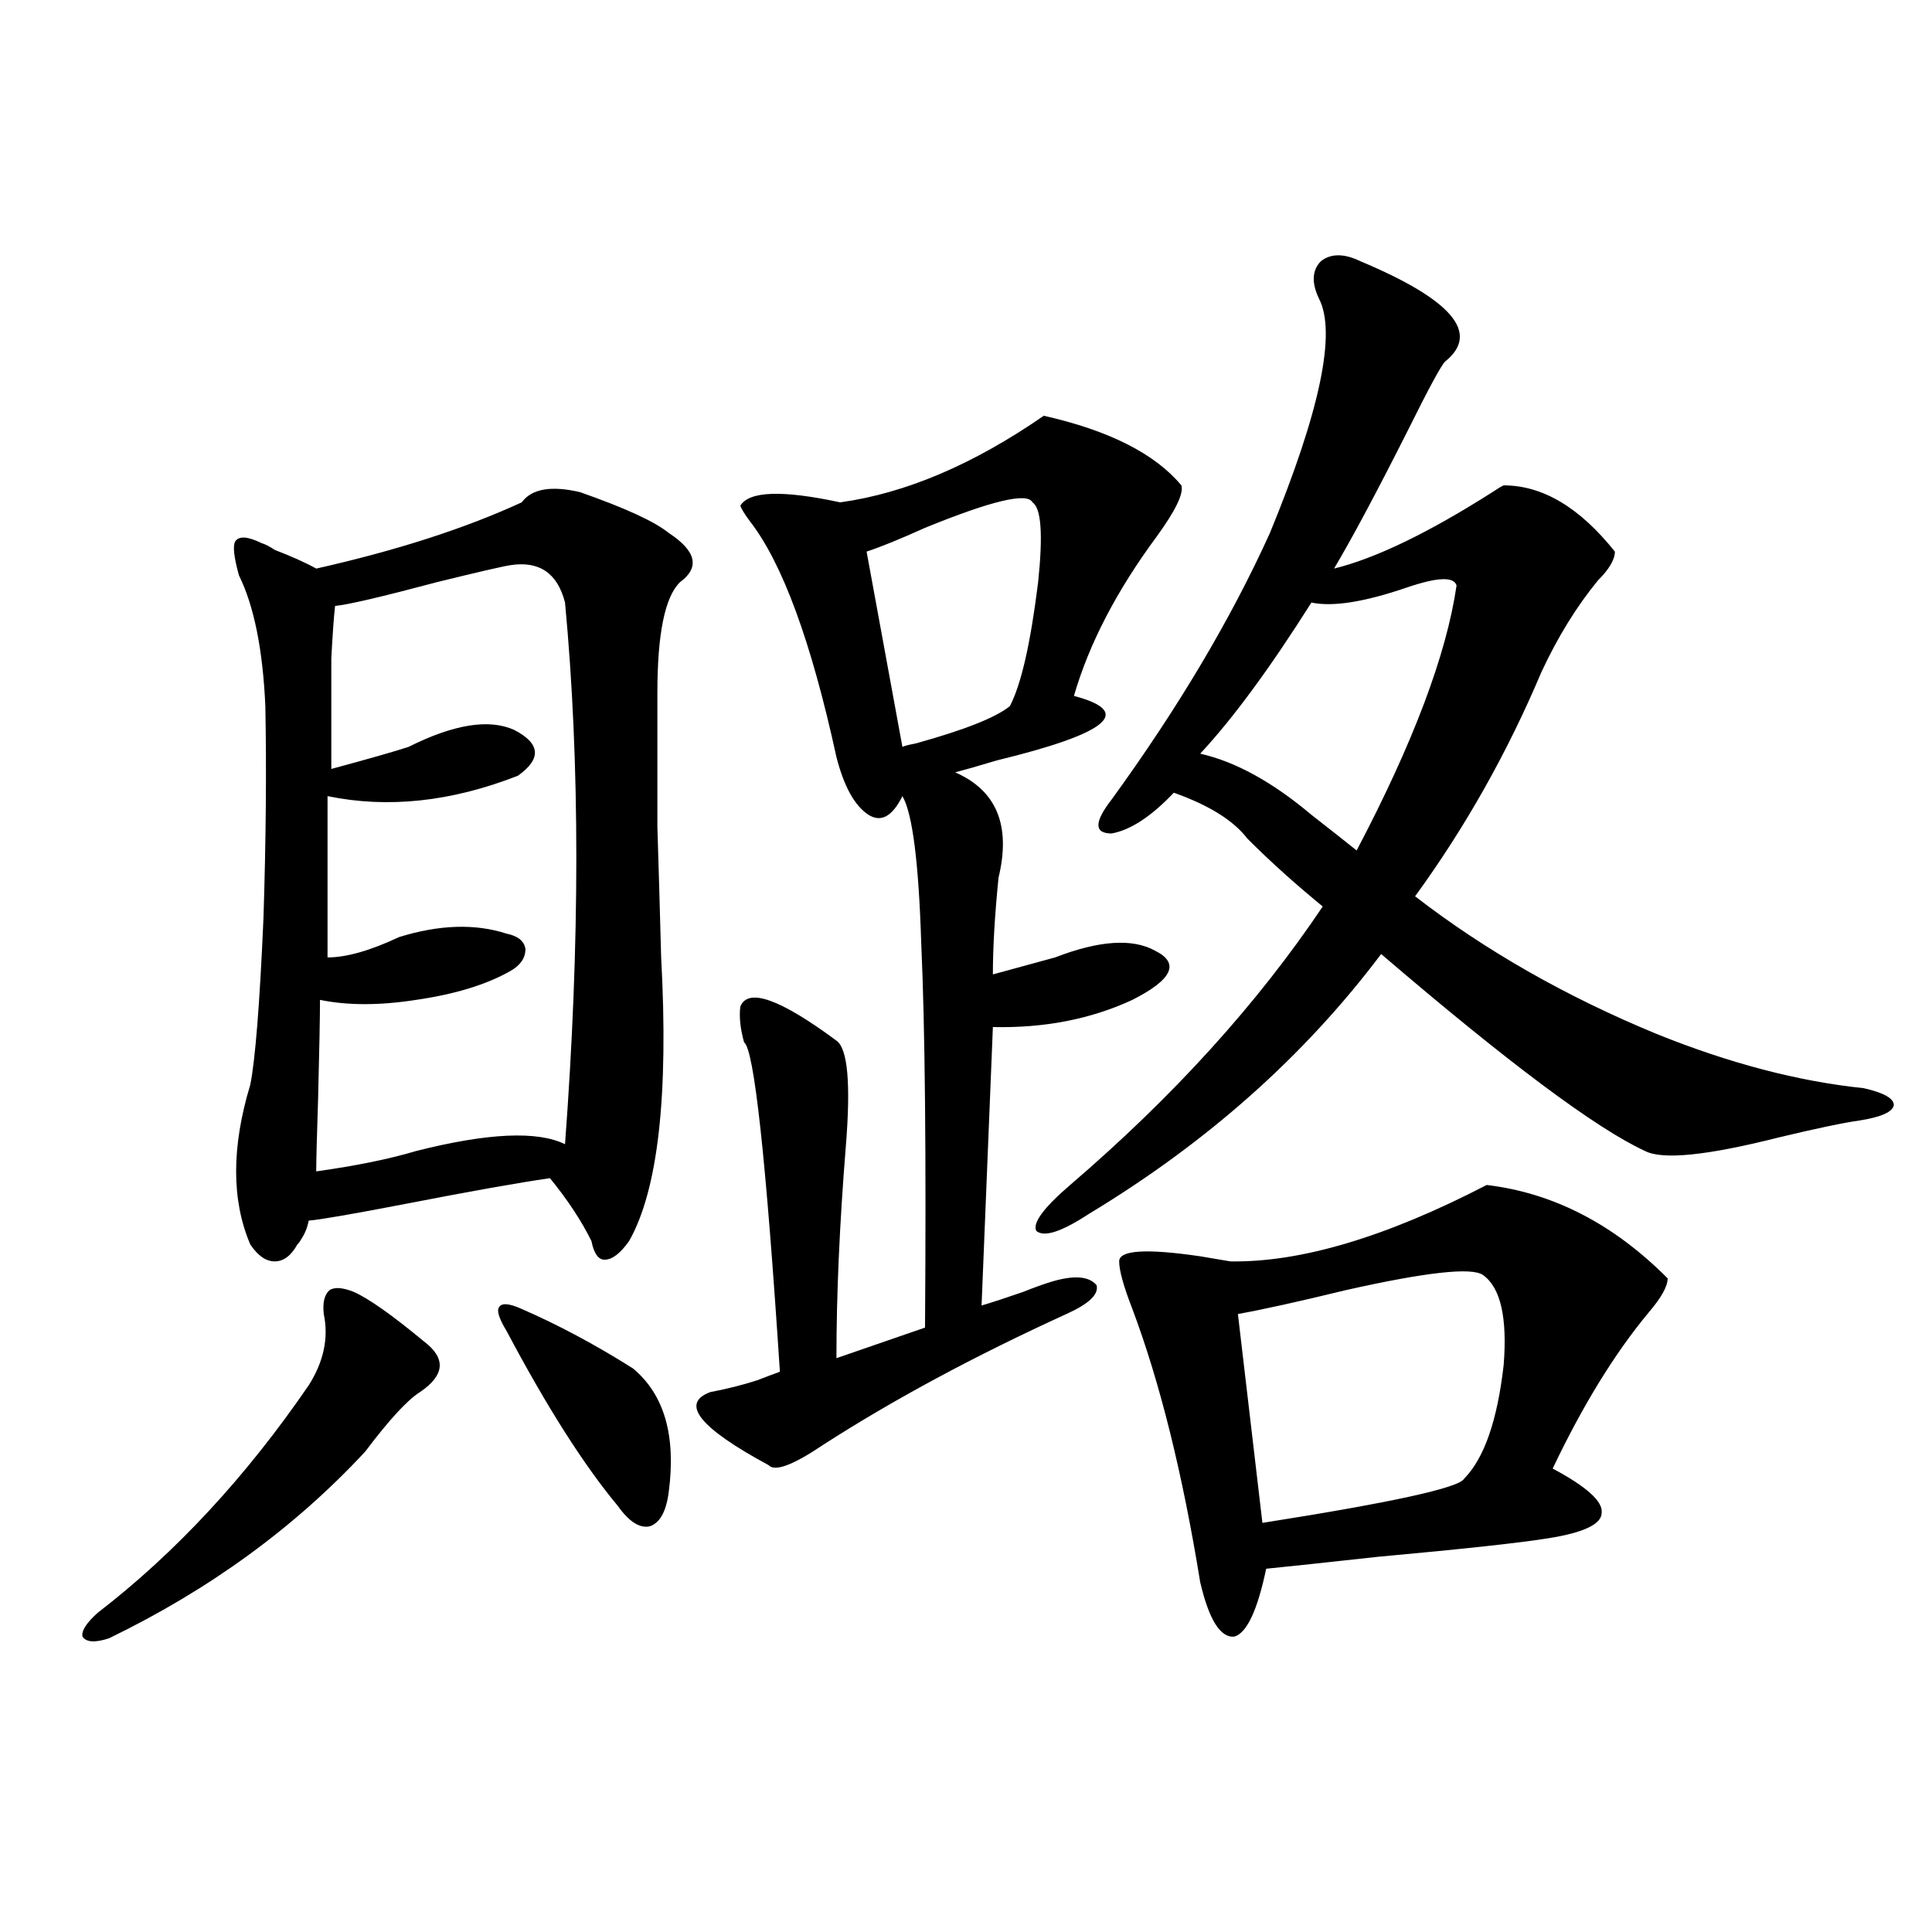
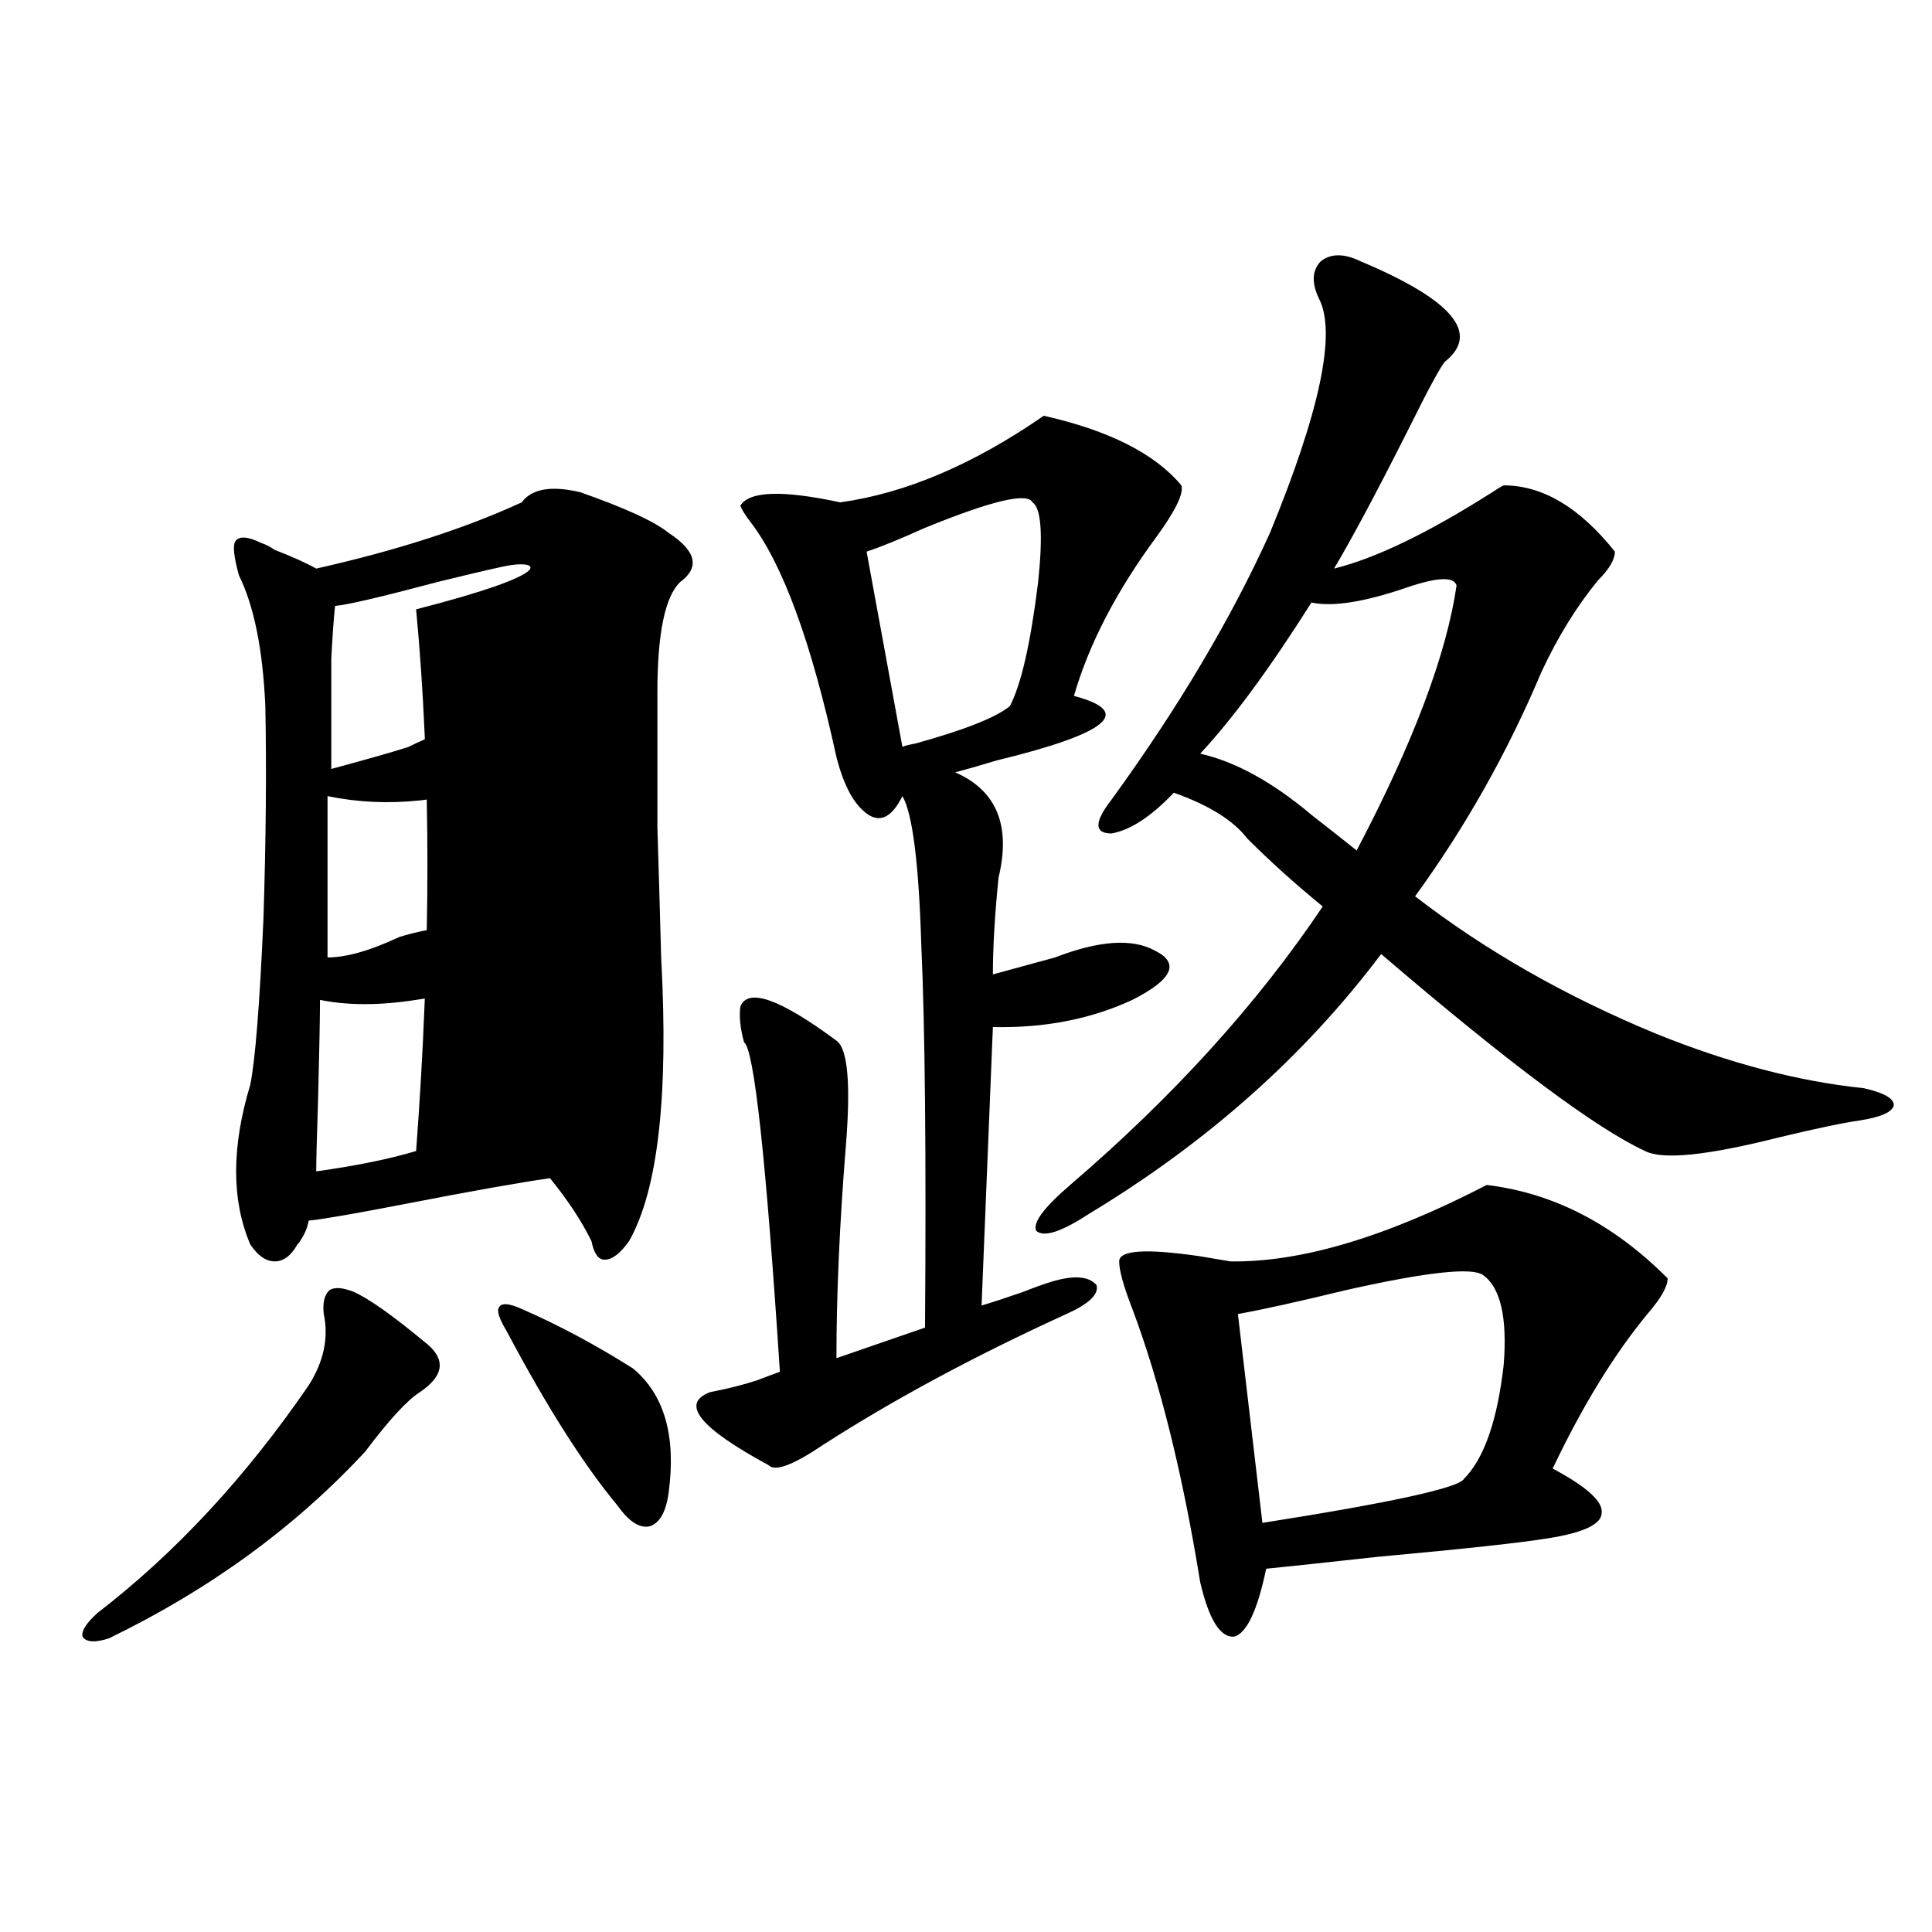
<svg xmlns="http://www.w3.org/2000/svg" version="1.1" id="图层_1" x="0px" y="0px" width="1000px" height="1000px" viewBox="0 0 1000 1000" enable-background="new 0 0 1000 1000" xml:space="preserve">
-   <path d="M183.19,668.711c7.805,3.516,19.832,12.017,36.097,25.488c11.707,8.789,11.052,17.578-1.951,26.367  c-6.509,4.106-15.944,14.364-28.292,30.762c-36.432,39.263-80.653,71.479-132.68,96.68c-7.164,2.335-11.707,2.046-13.658-0.879  c-0.655-2.938,1.951-7.031,7.805-12.305c40.319-31.05,76.736-70.313,109.266-117.773c7.805-12.305,10.396-24.609,7.805-36.914  c-0.655-5.851,0.32-9.956,2.927-12.305C173.1,666.074,177.337,666.376,183.19,668.711z M300.261,254.746  c23.414,8.212,38.688,15.243,45.853,21.094c14.299,9.38,16.25,17.88,5.854,25.488c-7.805,7.622-11.707,26.669-11.707,57.129  c0,28.716,0,51.855,0,69.434c0.641,20.517,1.296,43.066,1.951,67.676c3.902,71.493-1.631,120.41-16.585,146.777  c-4.558,6.454-8.78,9.668-12.683,9.668c-3.262,0-5.533-3.214-6.829-9.668c-5.213-10.547-12.362-21.382-21.463-32.52  c-16.265,2.349-40.975,6.743-74.145,13.184c-27.316,5.273-44.236,8.212-50.73,8.789c-0.655,3.516-1.951,6.743-3.902,9.668  c-0.655,1.181-1.311,2.06-1.951,2.637c-3.262,5.864-7.164,8.789-11.707,8.789c-4.558,0-8.78-2.925-12.683-8.789  c-9.756-22.852-9.756-50.386,0-82.617c2.592-12.882,4.878-41.597,6.829-86.133c1.296-40.43,1.616-77.042,0.976-109.863  c-1.311-29.292-5.854-51.855-13.658-67.676c-2.606-9.366-3.262-15.229-1.951-17.578c1.951-2.925,6.494-2.637,13.658,0.879  c1.951,0.591,4.223,1.758,6.829,3.516c9.101,3.516,16.25,6.743,21.463,9.668c41.615-9.366,77.071-20.792,106.339-34.277  C275.216,252.988,285.292,251.23,300.261,254.746z M264.164,292.539c-3.902,0.591-16.585,3.516-38.048,8.789  c-28.627,7.622-46.188,11.728-52.682,12.305c-0.655,5.864-1.311,14.941-1.951,27.246c0,9.38,0,28.427,0,57.129  c19.512-5.273,32.835-9.077,39.999-11.426c23.414-11.714,41.615-14.64,54.633-8.789c13.658,7.031,14.299,14.941,1.951,23.73  c-34.48,13.485-67.315,17.001-98.534,10.547v83.496c9.756,0,22.104-3.516,37.072-10.547c20.808-6.44,39.344-7.031,55.608-1.758  c5.854,1.181,9.101,3.817,9.756,7.91c0,4.696-2.606,8.501-7.805,11.426c-12.362,7.031-28.627,12.017-48.779,14.941  c-18.871,2.938-35.456,2.938-49.755,0c0,8.789-0.335,25.79-0.976,50.977c-0.655,19.927-0.976,32.52-0.976,37.793  c20.808-2.925,38.048-6.44,51.706-10.547c37.072-9.366,62.758-10.547,77.071-3.516c7.805-104.288,7.805-197.754,0-280.371  C288.554,296.646,279.118,290.204,264.164,292.539z M270.018,677.5c18.856,8.212,38.048,18.457,57.56,30.762  c16.25,13.485,22.438,34.868,18.536,64.16c-1.311,9.97-4.558,15.82-9.756,17.578c-5.213,1.181-10.731-2.335-16.585-10.547  c-17.561-21.094-36.752-51.265-57.56-90.527c-3.902-6.44-5.213-10.547-3.902-12.305C259.606,674.286,263.509,674.575,270.018,677.5z   M540.255,215.195c33.811,7.622,57.56,19.638,71.218,36.035c1.296,4.106-2.927,12.896-12.683,26.367  c-20.822,28.125-35.121,55.673-42.926,82.617c31.219,8.212,17.881,19.336-39.999,33.398c-9.756,2.938-16.92,4.985-21.463,6.152  c21.463,9.38,28.933,27.548,22.438,54.492c-1.951,19.336-2.927,36.035-2.927,50.098c8.445-2.335,19.177-5.273,32.194-8.789  c22.759-8.789,39.999-9.956,51.706-3.516c13.003,6.454,9.101,14.941-11.707,25.488c-21.463,9.97-45.532,14.653-72.193,14.063  l-5.854,144.141c5.854-1.758,13.003-4.093,21.463-7.031c5.854-2.335,10.731-4.093,14.634-5.273  c11.707-3.516,19.512-2.925,23.414,1.758c1.296,4.696-3.902,9.668-15.609,14.941c-47.483,21.685-89.434,44.247-125.851,67.676  c-15.609,10.547-25.045,14.063-28.292,10.547c-35.776-19.336-45.853-31.929-30.243-37.793c9.101-1.758,17.226-3.804,24.39-6.152  c4.543-1.758,8.445-3.214,11.707-4.395c-7.164-110.151-13.338-166.992-18.536-170.508c-1.951-7.031-2.606-13.184-1.951-18.457  c3.902-9.956,20.487-4.093,49.755,17.578c5.854,4.106,7.47,22.274,4.878,54.492c-3.262,40.43-4.878,77.056-4.878,109.863  l45.853-15.82c0.641-89.648,0-155.854-1.951-198.633c-1.311-42.188-4.558-67.676-9.756-76.465  c-5.213,10.547-11.066,13.774-17.561,9.668c-7.164-4.683-12.683-14.64-16.585-29.883c-13.018-59.766-27.972-100.483-44.877-122.168  c-2.606-3.516-4.237-6.152-4.878-7.91c4.543-7.608,21.783-8.198,51.706-1.758C468.702,255.337,503.823,240.396,540.255,215.195z   M534.401,260.02c-2.606-5.273-21.143-0.879-55.608,13.184c-13.018,5.864-23.094,9.97-30.243,12.305l18.536,101.074  c1.296-0.577,3.567-1.167,6.829-1.758c25.365-7.031,41.615-13.472,48.779-19.336c5.854-11.124,10.731-32.52,14.634-64.16  C539.92,276.719,538.944,262.958,534.401,260.02z M704.153,135.215c47.469,19.927,62.103,37.216,43.901,51.855  c-1.951,1.758-8.46,13.774-19.512,36.035c-16.265,32.231-28.947,55.962-38.048,71.191c21.463-5.273,48.779-18.457,81.949-39.551  c2.592-1.758,4.543-2.925,5.854-3.516c20.152,0,39.344,11.426,57.56,34.277c0,4.106-2.927,9.091-8.78,14.941  c-11.066,13.485-20.822,29.306-29.268,47.461c-17.561,41.61-39.358,80.282-65.364,116.016  c36.417,28.125,78.047,51.855,124.875,71.191c37.713,15.243,73.489,24.609,107.314,28.125c10.396,2.349,15.609,5.273,15.609,8.789  c-0.655,3.516-6.509,6.152-17.561,7.91c-8.46,1.181-22.438,4.106-41.95,8.789c-37.072,9.38-60.166,11.728-69.267,7.031  c-25.365-11.714-70.897-45.703-136.582-101.953c-39.679,52.734-90.089,97.559-151.216,134.473  c-14.313,9.38-23.414,12.305-27.316,8.789c-1.951-4.093,3.902-12.003,17.561-23.73c53.322-45.703,96.903-93.741,130.729-144.141  c-14.313-11.714-27.316-23.429-39.023-35.156c-7.164-9.366-19.847-17.276-38.048-23.73c-11.707,12.305-22.438,19.336-32.194,21.094  c-9.115,0-9.115-5.851,0-17.578c34.466-47.461,61.782-93.452,81.949-137.988c26.006-63.281,34.466-103.711,25.365-121.289  c-3.902-8.198-3.582-14.64,0.976-19.336C688.864,131.122,695.693,131.122,704.153,135.215z M769.518,613.34  c34.466,4.106,65.685,20.215,93.656,48.34c0,4.106-3.262,9.97-9.756,17.578c-17.561,21.094-34.146,48.052-49.755,80.859  c17.561,9.38,26.006,17.001,25.365,22.852c0,5.864-9.115,10.259-27.316,13.184c-14.313,2.349-43.901,5.575-88.778,9.668  c-26.676,2.938-45.853,4.985-57.56,6.152c-4.558,21.671-10.091,33.398-16.585,35.156c-7.164,0.577-13.018-8.789-17.561-28.125  c-9.115-56.25-20.822-103.409-35.121-141.504c-4.558-11.714-6.829-19.913-6.829-24.609c0-5.851,13.979-6.729,41.95-2.637  c7.149,1.181,12.348,2.06,15.609,2.637C673.255,653.481,717.477,640.298,769.518,613.34z M753.908,303.086  c-1.311-4.683-9.756-4.395-25.365,0.879c-22.118,7.622-38.703,10.259-49.755,7.91c-21.463,33.989-40.654,60.067-57.56,78.223  c18.201,4.106,37.393,14.653,57.56,31.641c9.756,7.622,17.561,13.774,23.414,18.457C731.47,384.536,748.695,338.833,753.908,303.086  z M767.566,659.922c-5.854-4.093-29.603-1.456-71.218,7.91c-24.069,5.864-42.605,9.97-55.608,12.305l12.683,108.105  c66.98-10.547,101.781-18.155,104.388-22.852c10.396-10.547,17.226-30.171,20.487-58.887  C780.249,681.895,776.667,666.376,767.566,659.922z" />
+   <path d="M183.19,668.711c7.805,3.516,19.832,12.017,36.097,25.488c11.707,8.789,11.052,17.578-1.951,26.367  c-6.509,4.106-15.944,14.364-28.292,30.762c-36.432,39.263-80.653,71.479-132.68,96.68c-7.164,2.335-11.707,2.046-13.658-0.879  c-0.655-2.938,1.951-7.031,7.805-12.305c40.319-31.05,76.736-70.313,109.266-117.773c7.805-12.305,10.396-24.609,7.805-36.914  c-0.655-5.851,0.32-9.956,2.927-12.305C173.1,666.074,177.337,666.376,183.19,668.711z M300.261,254.746  c23.414,8.212,38.688,15.243,45.853,21.094c14.299,9.38,16.25,17.88,5.854,25.488c-7.805,7.622-11.707,26.669-11.707,57.129  c0,28.716,0,51.855,0,69.434c0.641,20.517,1.296,43.066,1.951,67.676c3.902,71.493-1.631,120.41-16.585,146.777  c-4.558,6.454-8.78,9.668-12.683,9.668c-3.262,0-5.533-3.214-6.829-9.668c-5.213-10.547-12.362-21.382-21.463-32.52  c-16.265,2.349-40.975,6.743-74.145,13.184c-27.316,5.273-44.236,8.212-50.73,8.789c-0.655,3.516-1.951,6.743-3.902,9.668  c-0.655,1.181-1.311,2.06-1.951,2.637c-3.262,5.864-7.164,8.789-11.707,8.789c-4.558,0-8.78-2.925-12.683-8.789  c-9.756-22.852-9.756-50.386,0-82.617c2.592-12.882,4.878-41.597,6.829-86.133c1.296-40.43,1.616-77.042,0.976-109.863  c-1.311-29.292-5.854-51.855-13.658-67.676c-2.606-9.366-3.262-15.229-1.951-17.578c1.951-2.925,6.494-2.637,13.658,0.879  c1.951,0.591,4.223,1.758,6.829,3.516c9.101,3.516,16.25,6.743,21.463,9.668c41.615-9.366,77.071-20.792,106.339-34.277  C275.216,252.988,285.292,251.23,300.261,254.746z M264.164,292.539c-3.902,0.591-16.585,3.516-38.048,8.789  c-28.627,7.622-46.188,11.728-52.682,12.305c-0.655,5.864-1.311,14.941-1.951,27.246c0,9.38,0,28.427,0,57.129  c19.512-5.273,32.835-9.077,39.999-11.426c23.414-11.714,41.615-14.64,54.633-8.789c13.658,7.031,14.299,14.941,1.951,23.73  c-34.48,13.485-67.315,17.001-98.534,10.547v83.496c9.756,0,22.104-3.516,37.072-10.547c20.808-6.44,39.344-7.031,55.608-1.758  c5.854,1.181,9.101,3.817,9.756,7.91c0,4.696-2.606,8.501-7.805,11.426c-12.362,7.031-28.627,12.017-48.779,14.941  c-18.871,2.938-35.456,2.938-49.755,0c0,8.789-0.335,25.79-0.976,50.977c-0.655,19.927-0.976,32.52-0.976,37.793  c20.808-2.925,38.048-6.44,51.706-10.547c7.805-104.288,7.805-197.754,0-280.371  C288.554,296.646,279.118,290.204,264.164,292.539z M270.018,677.5c18.856,8.212,38.048,18.457,57.56,30.762  c16.25,13.485,22.438,34.868,18.536,64.16c-1.311,9.97-4.558,15.82-9.756,17.578c-5.213,1.181-10.731-2.335-16.585-10.547  c-17.561-21.094-36.752-51.265-57.56-90.527c-3.902-6.44-5.213-10.547-3.902-12.305C259.606,674.286,263.509,674.575,270.018,677.5z   M540.255,215.195c33.811,7.622,57.56,19.638,71.218,36.035c1.296,4.106-2.927,12.896-12.683,26.367  c-20.822,28.125-35.121,55.673-42.926,82.617c31.219,8.212,17.881,19.336-39.999,33.398c-9.756,2.938-16.92,4.985-21.463,6.152  c21.463,9.38,28.933,27.548,22.438,54.492c-1.951,19.336-2.927,36.035-2.927,50.098c8.445-2.335,19.177-5.273,32.194-8.789  c22.759-8.789,39.999-9.956,51.706-3.516c13.003,6.454,9.101,14.941-11.707,25.488c-21.463,9.97-45.532,14.653-72.193,14.063  l-5.854,144.141c5.854-1.758,13.003-4.093,21.463-7.031c5.854-2.335,10.731-4.093,14.634-5.273  c11.707-3.516,19.512-2.925,23.414,1.758c1.296,4.696-3.902,9.668-15.609,14.941c-47.483,21.685-89.434,44.247-125.851,67.676  c-15.609,10.547-25.045,14.063-28.292,10.547c-35.776-19.336-45.853-31.929-30.243-37.793c9.101-1.758,17.226-3.804,24.39-6.152  c4.543-1.758,8.445-3.214,11.707-4.395c-7.164-110.151-13.338-166.992-18.536-170.508c-1.951-7.031-2.606-13.184-1.951-18.457  c3.902-9.956,20.487-4.093,49.755,17.578c5.854,4.106,7.47,22.274,4.878,54.492c-3.262,40.43-4.878,77.056-4.878,109.863  l45.853-15.82c0.641-89.648,0-155.854-1.951-198.633c-1.311-42.188-4.558-67.676-9.756-76.465  c-5.213,10.547-11.066,13.774-17.561,9.668c-7.164-4.683-12.683-14.64-16.585-29.883c-13.018-59.766-27.972-100.483-44.877-122.168  c-2.606-3.516-4.237-6.152-4.878-7.91c4.543-7.608,21.783-8.198,51.706-1.758C468.702,255.337,503.823,240.396,540.255,215.195z   M534.401,260.02c-2.606-5.273-21.143-0.879-55.608,13.184c-13.018,5.864-23.094,9.97-30.243,12.305l18.536,101.074  c1.296-0.577,3.567-1.167,6.829-1.758c25.365-7.031,41.615-13.472,48.779-19.336c5.854-11.124,10.731-32.52,14.634-64.16  C539.92,276.719,538.944,262.958,534.401,260.02z M704.153,135.215c47.469,19.927,62.103,37.216,43.901,51.855  c-1.951,1.758-8.46,13.774-19.512,36.035c-16.265,32.231-28.947,55.962-38.048,71.191c21.463-5.273,48.779-18.457,81.949-39.551  c2.592-1.758,4.543-2.925,5.854-3.516c20.152,0,39.344,11.426,57.56,34.277c0,4.106-2.927,9.091-8.78,14.941  c-11.066,13.485-20.822,29.306-29.268,47.461c-17.561,41.61-39.358,80.282-65.364,116.016  c36.417,28.125,78.047,51.855,124.875,71.191c37.713,15.243,73.489,24.609,107.314,28.125c10.396,2.349,15.609,5.273,15.609,8.789  c-0.655,3.516-6.509,6.152-17.561,7.91c-8.46,1.181-22.438,4.106-41.95,8.789c-37.072,9.38-60.166,11.728-69.267,7.031  c-25.365-11.714-70.897-45.703-136.582-101.953c-39.679,52.734-90.089,97.559-151.216,134.473  c-14.313,9.38-23.414,12.305-27.316,8.789c-1.951-4.093,3.902-12.003,17.561-23.73c53.322-45.703,96.903-93.741,130.729-144.141  c-14.313-11.714-27.316-23.429-39.023-35.156c-7.164-9.366-19.847-17.276-38.048-23.73c-11.707,12.305-22.438,19.336-32.194,21.094  c-9.115,0-9.115-5.851,0-17.578c34.466-47.461,61.782-93.452,81.949-137.988c26.006-63.281,34.466-103.711,25.365-121.289  c-3.902-8.198-3.582-14.64,0.976-19.336C688.864,131.122,695.693,131.122,704.153,135.215z M769.518,613.34  c34.466,4.106,65.685,20.215,93.656,48.34c0,4.106-3.262,9.97-9.756,17.578c-17.561,21.094-34.146,48.052-49.755,80.859  c17.561,9.38,26.006,17.001,25.365,22.852c0,5.864-9.115,10.259-27.316,13.184c-14.313,2.349-43.901,5.575-88.778,9.668  c-26.676,2.938-45.853,4.985-57.56,6.152c-4.558,21.671-10.091,33.398-16.585,35.156c-7.164,0.577-13.018-8.789-17.561-28.125  c-9.115-56.25-20.822-103.409-35.121-141.504c-4.558-11.714-6.829-19.913-6.829-24.609c0-5.851,13.979-6.729,41.95-2.637  c7.149,1.181,12.348,2.06,15.609,2.637C673.255,653.481,717.477,640.298,769.518,613.34z M753.908,303.086  c-1.311-4.683-9.756-4.395-25.365,0.879c-22.118,7.622-38.703,10.259-49.755,7.91c-21.463,33.989-40.654,60.067-57.56,78.223  c18.201,4.106,37.393,14.653,57.56,31.641c9.756,7.622,17.561,13.774,23.414,18.457C731.47,384.536,748.695,338.833,753.908,303.086  z M767.566,659.922c-5.854-4.093-29.603-1.456-71.218,7.91c-24.069,5.864-42.605,9.97-55.608,12.305l12.683,108.105  c66.98-10.547,101.781-18.155,104.388-22.852c10.396-10.547,17.226-30.171,20.487-58.887  C780.249,681.895,776.667,666.376,767.566,659.922z" />
</svg>